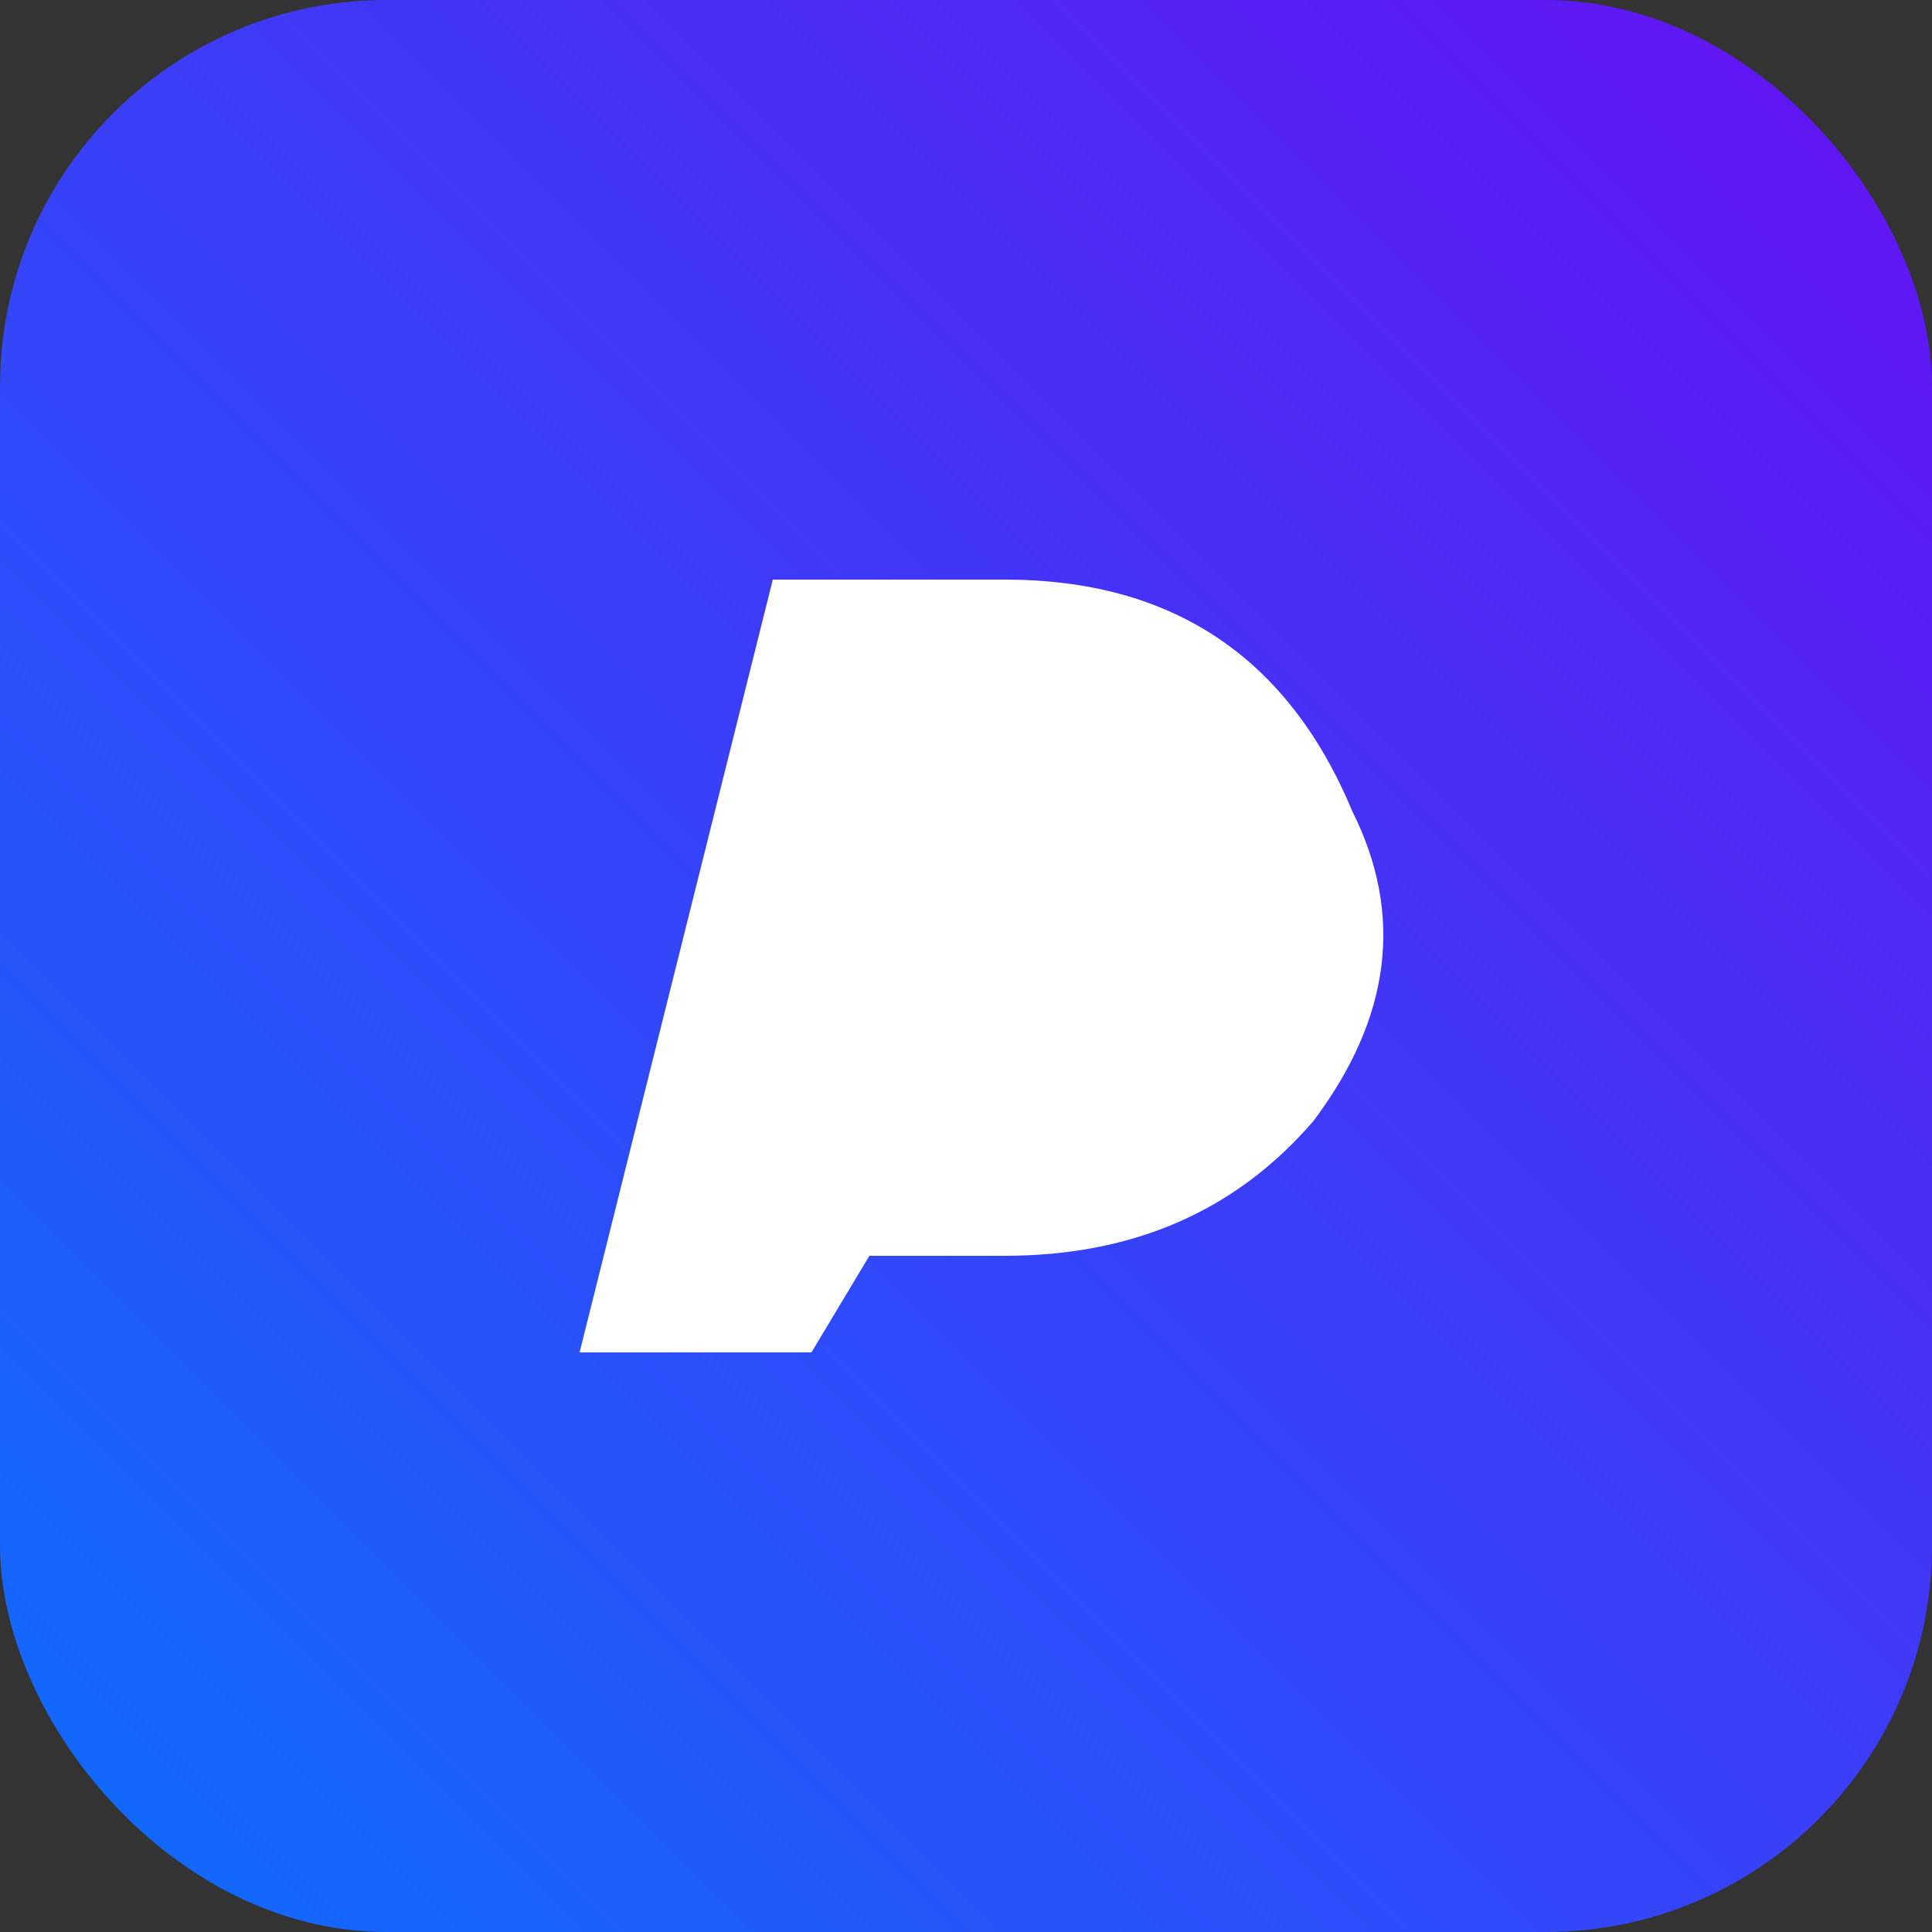
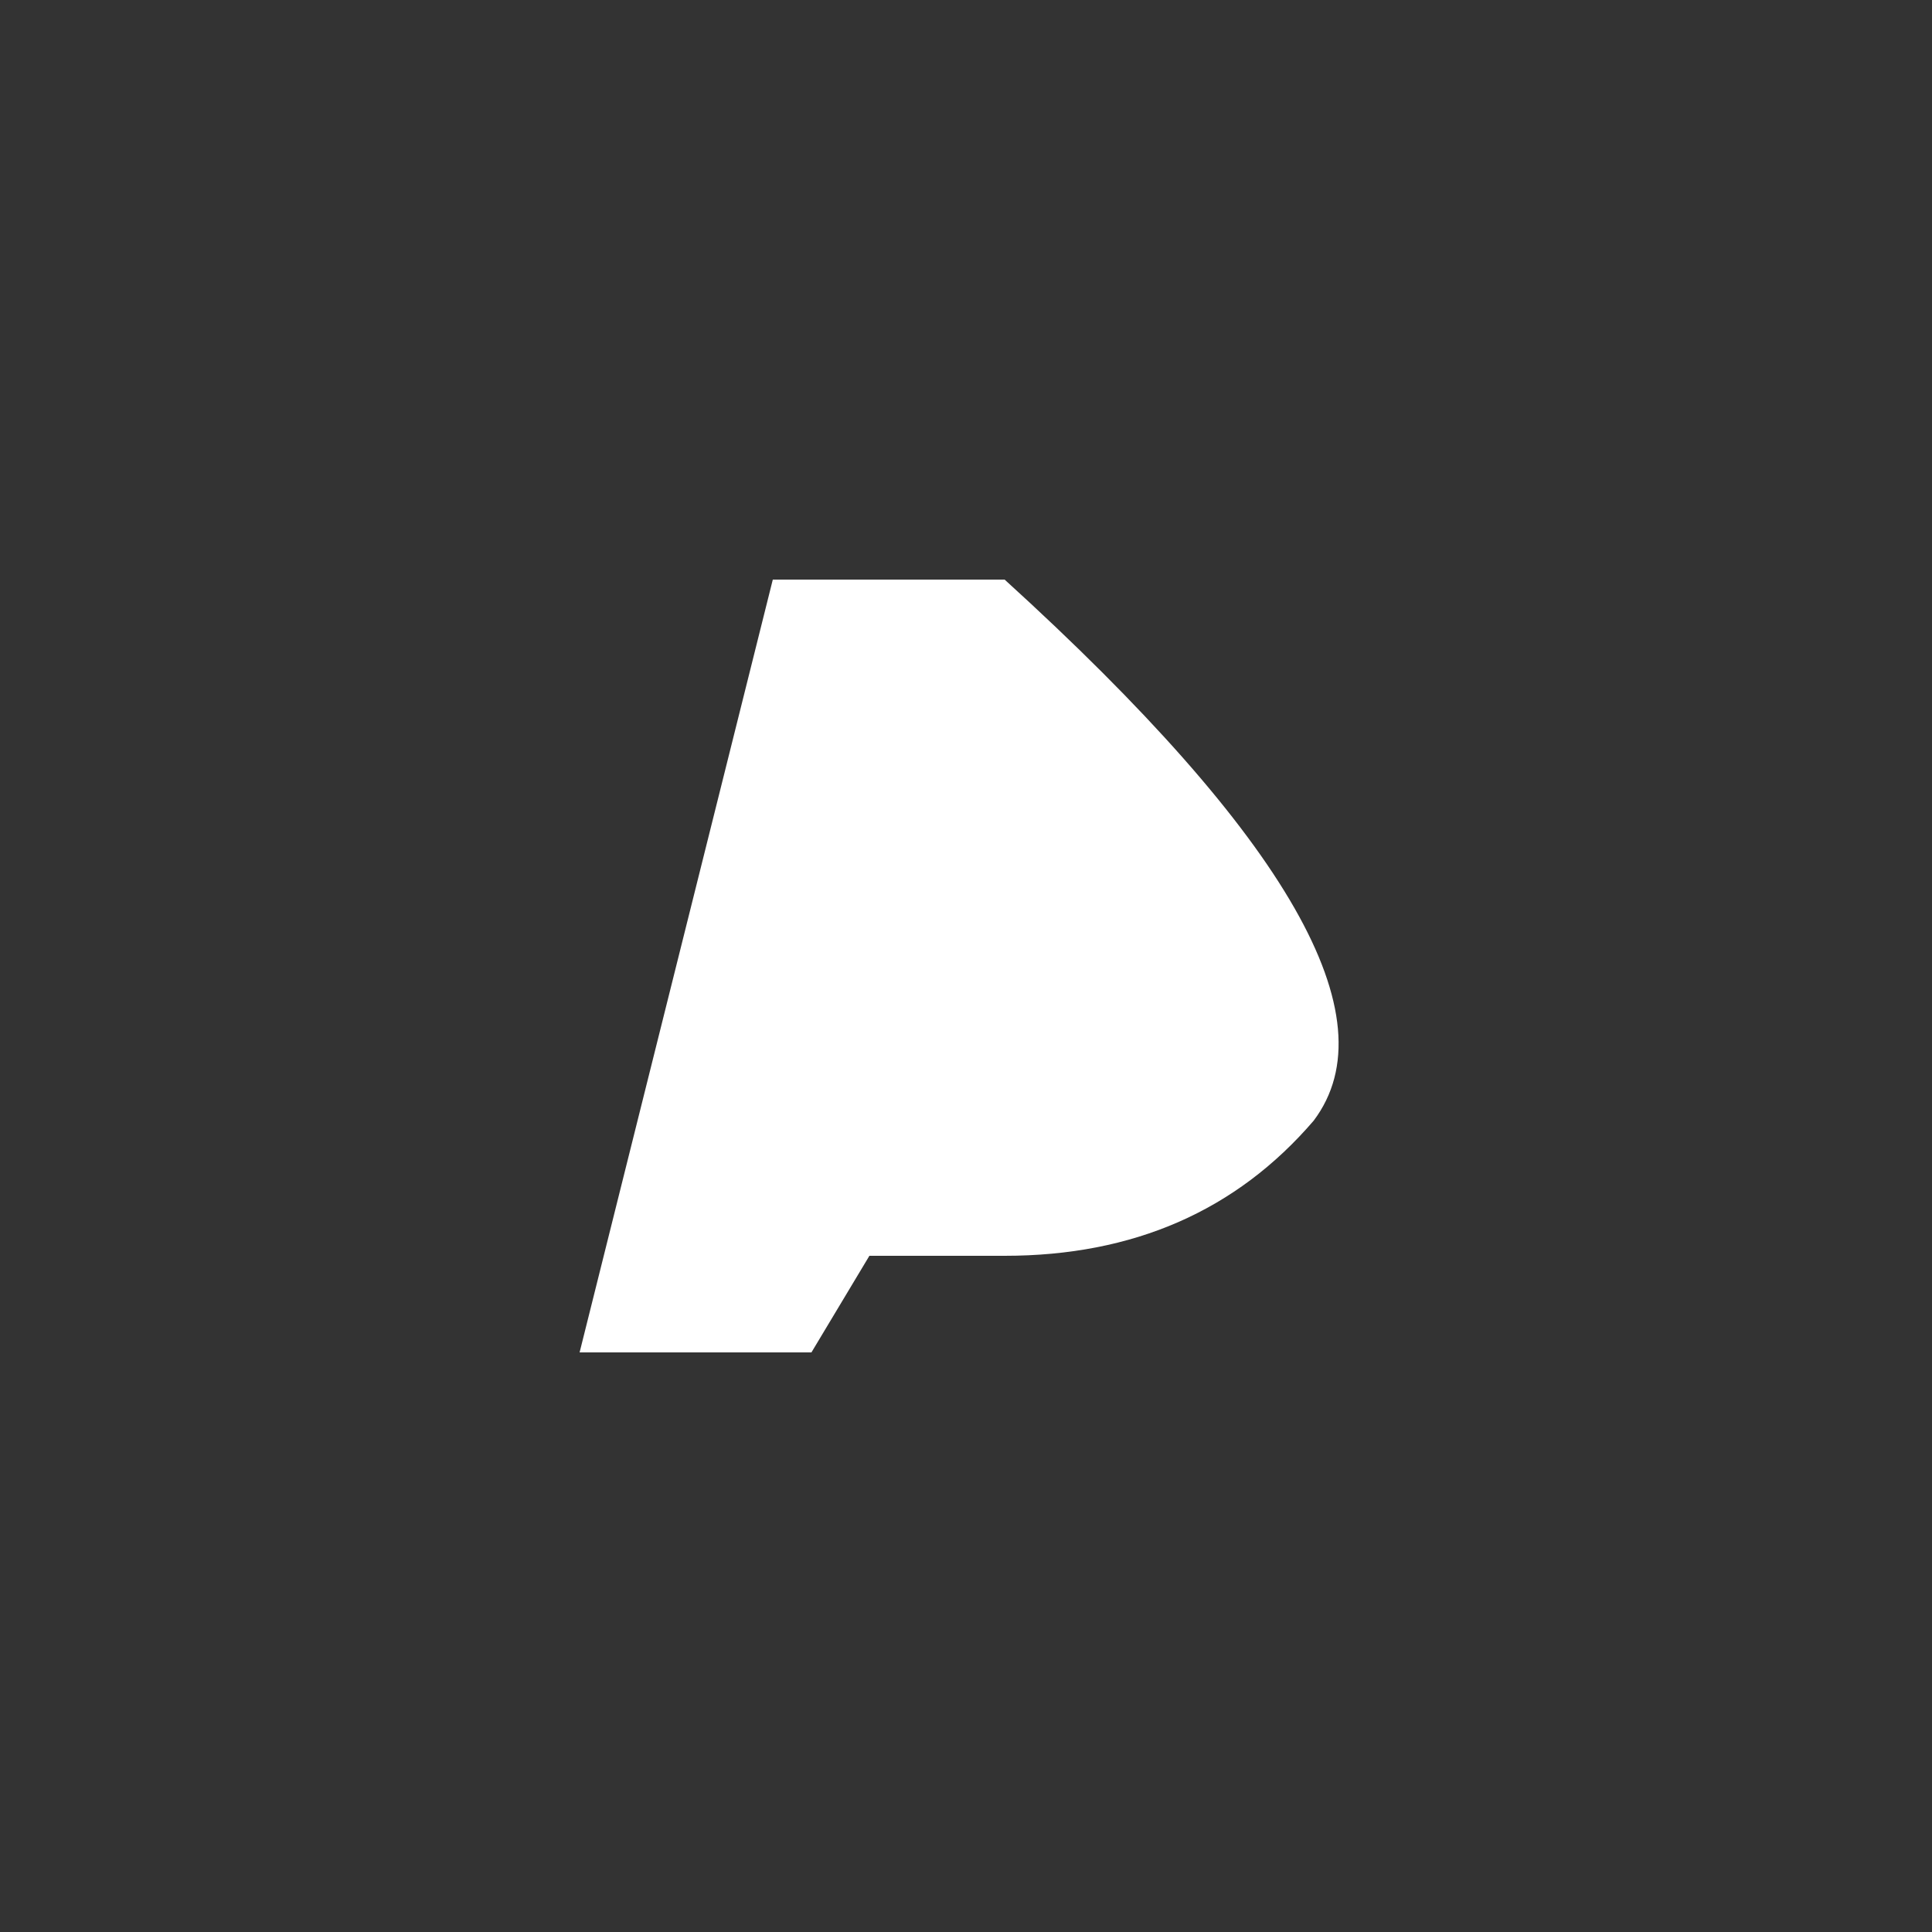
<svg xmlns="http://www.w3.org/2000/svg" viewBox="0 0 100 100">
  <rect x="0" y="0" width="100" height="100" fill="#333333" stroke="none" />
  <defs>
    <linearGradient id="g" x1="0" x2="1" y1="1" y2="0">
      <stop offset="0%" stop-color="#0d6efd" />
      <stop offset="100%" stop-color="#6610f2" />
    </linearGradient>
  </defs>
-   <rect width="100" height="100" rx="20" fill="url(#g)" />
-   <path d="M30 70 L40 30 L52 30 Q65 30 70 42 Q74 50 68 58 Q62 65 52 65 H45 L42 70 Z" fill="#ffffff" />
+   <path d="M30 70 L40 30 L52 30 Q74 50 68 58 Q62 65 52 65 H45 L42 70 Z" fill="#ffffff" />
</svg>